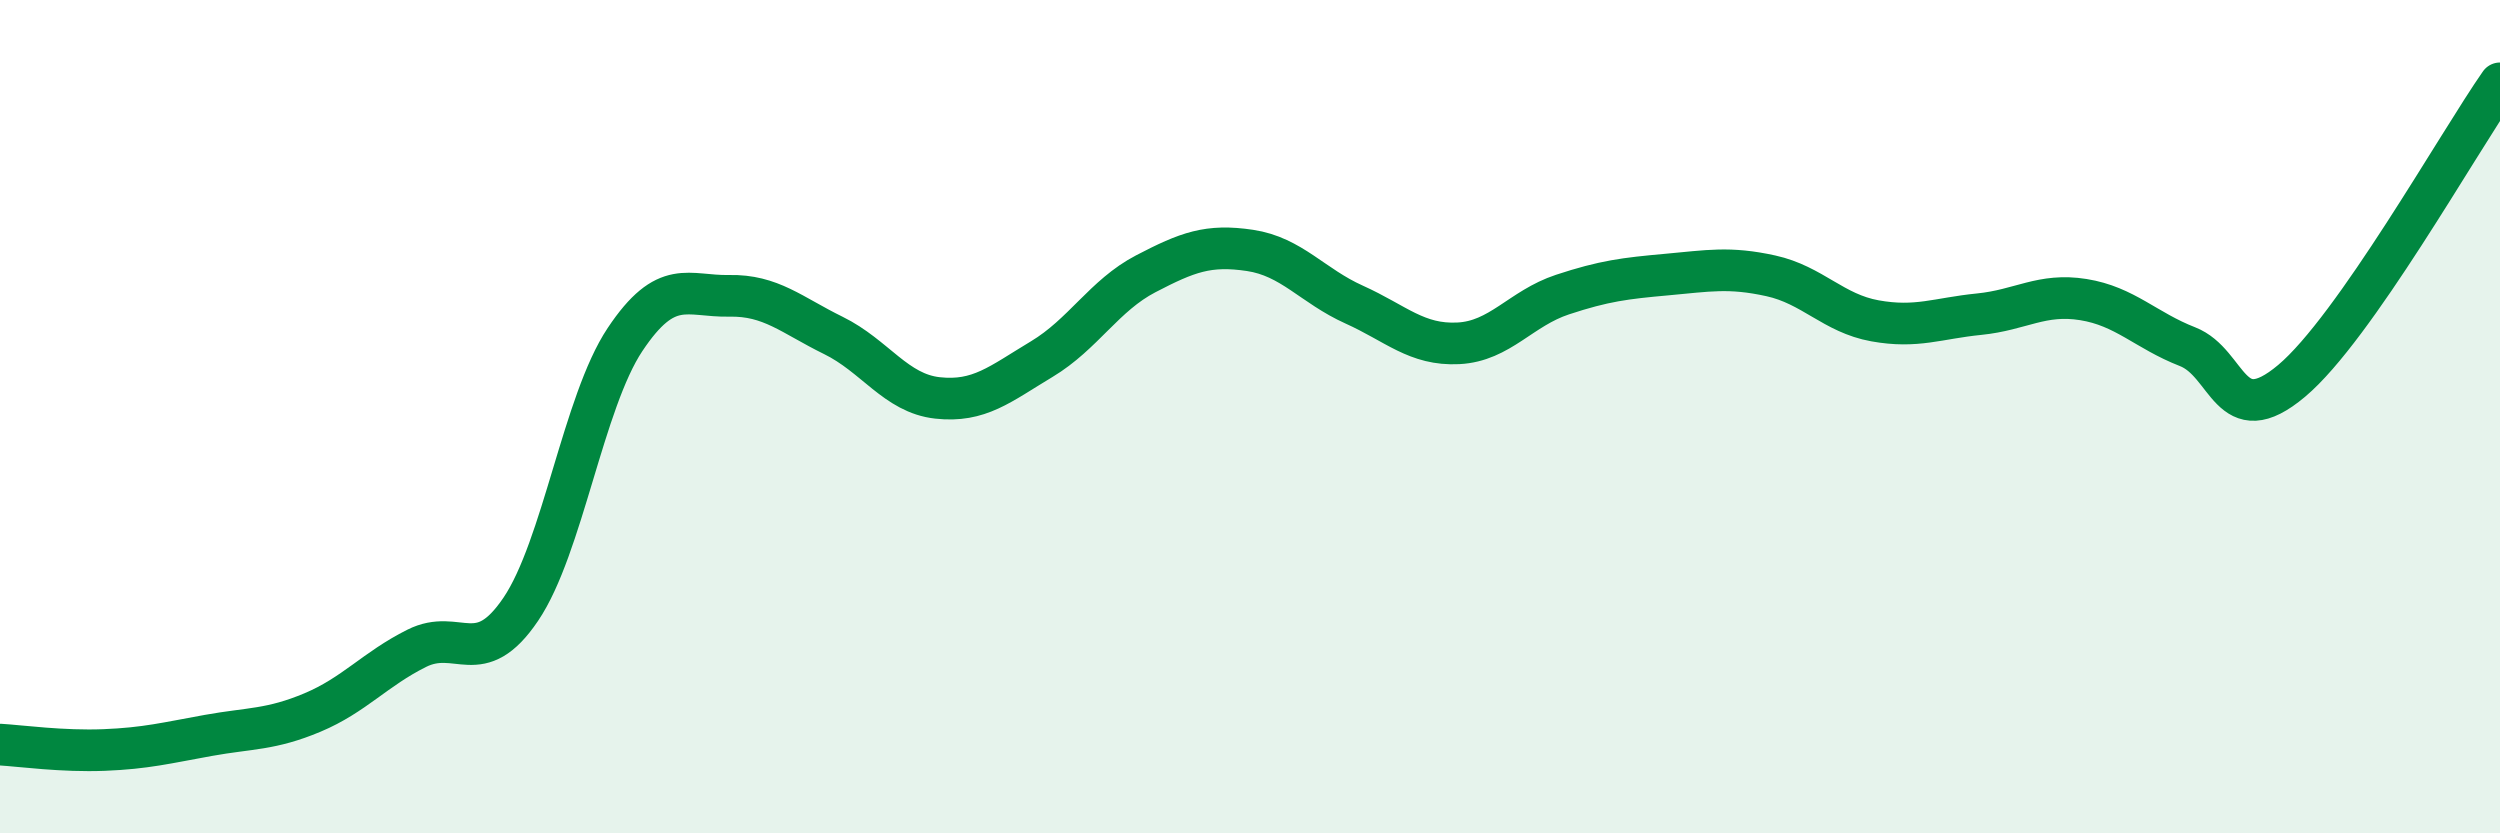
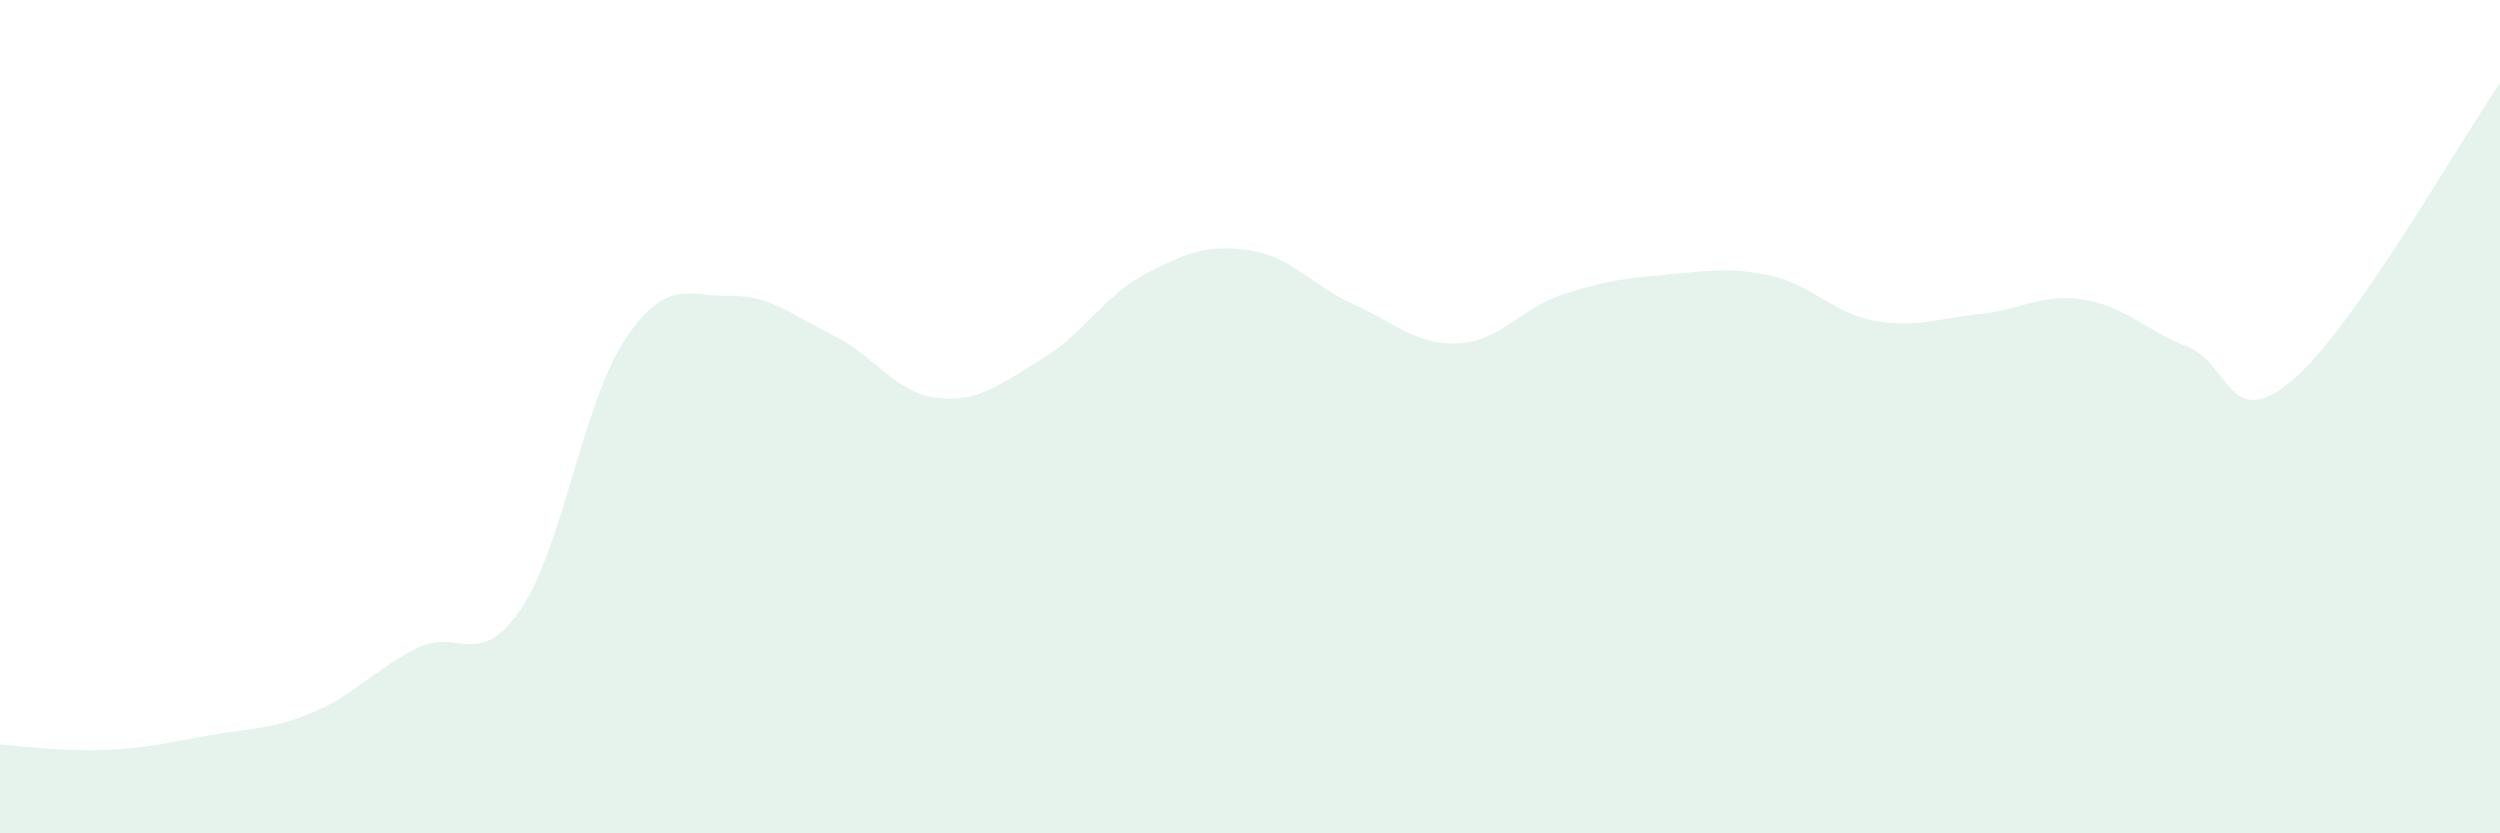
<svg xmlns="http://www.w3.org/2000/svg" width="60" height="20" viewBox="0 0 60 20">
  <path d="M 0,17.87 C 0.5,17.9 1.5,18.04 2.5,18 C 3.5,17.96 4,17.83 5,17.65 C 6,17.47 6.5,17.52 7.5,17.1 C 8.5,16.68 9,16.06 10,15.56 C 11,15.06 11.5,16.1 12.5,14.62 C 13.5,13.14 14,9.65 15,8.15 C 16,6.65 16.5,7.12 17.5,7.1 C 18.5,7.08 19,7.56 20,8.05 C 21,8.54 21.5,9.44 22.5,9.55 C 23.5,9.66 24,9.22 25,8.62 C 26,8.02 26.5,7.09 27.5,6.57 C 28.5,6.05 29,5.86 30,6.01 C 31,6.16 31.5,6.86 32.5,7.31 C 33.5,7.76 34,8.29 35,8.24 C 36,8.19 36.5,7.4 37.5,7.07 C 38.5,6.74 39,6.68 40,6.59 C 41,6.5 41.5,6.4 42.5,6.62 C 43.5,6.84 44,7.52 45,7.7 C 46,7.88 46.5,7.64 47.5,7.54 C 48.5,7.44 49,7.03 50,7.19 C 51,7.35 51.5,7.93 52.5,8.32 C 53.5,8.71 53.5,10.4 55,9.14 C 56.5,7.88 59,3.43 60,2L60 20L0 20Z" fill="#008740" opacity="0.1" stroke-linecap="round" stroke-linejoin="round" />
-   <path d="M 0,17.87 C 0.5,17.9 1.5,18.04 2.5,18 C 3.5,17.96 4,17.83 5,17.65 C 6,17.47 6.5,17.52 7.5,17.1 C 8.5,16.68 9,16.06 10,15.56 C 11,15.06 11.5,16.1 12.5,14.62 C 13.5,13.14 14,9.65 15,8.15 C 16,6.65 16.5,7.12 17.5,7.1 C 18.5,7.08 19,7.56 20,8.05 C 21,8.54 21.5,9.44 22.5,9.55 C 23.5,9.66 24,9.22 25,8.62 C 26,8.02 26.5,7.09 27.5,6.57 C 28.5,6.05 29,5.86 30,6.01 C 31,6.16 31.5,6.86 32.5,7.31 C 33.5,7.76 34,8.29 35,8.24 C 36,8.19 36.5,7.4 37.5,7.07 C 38.5,6.74 39,6.68 40,6.59 C 41,6.5 41.5,6.4 42.5,6.62 C 43.5,6.84 44,7.52 45,7.7 C 46,7.88 46.5,7.64 47.5,7.54 C 48.5,7.44 49,7.03 50,7.19 C 51,7.35 51.5,7.93 52.5,8.32 C 53.5,8.71 53.5,10.4 55,9.14 C 56.5,7.88 59,3.43 60,2" stroke="#008740" stroke-width="1" fill="none" stroke-linecap="round" stroke-linejoin="round" />
</svg>